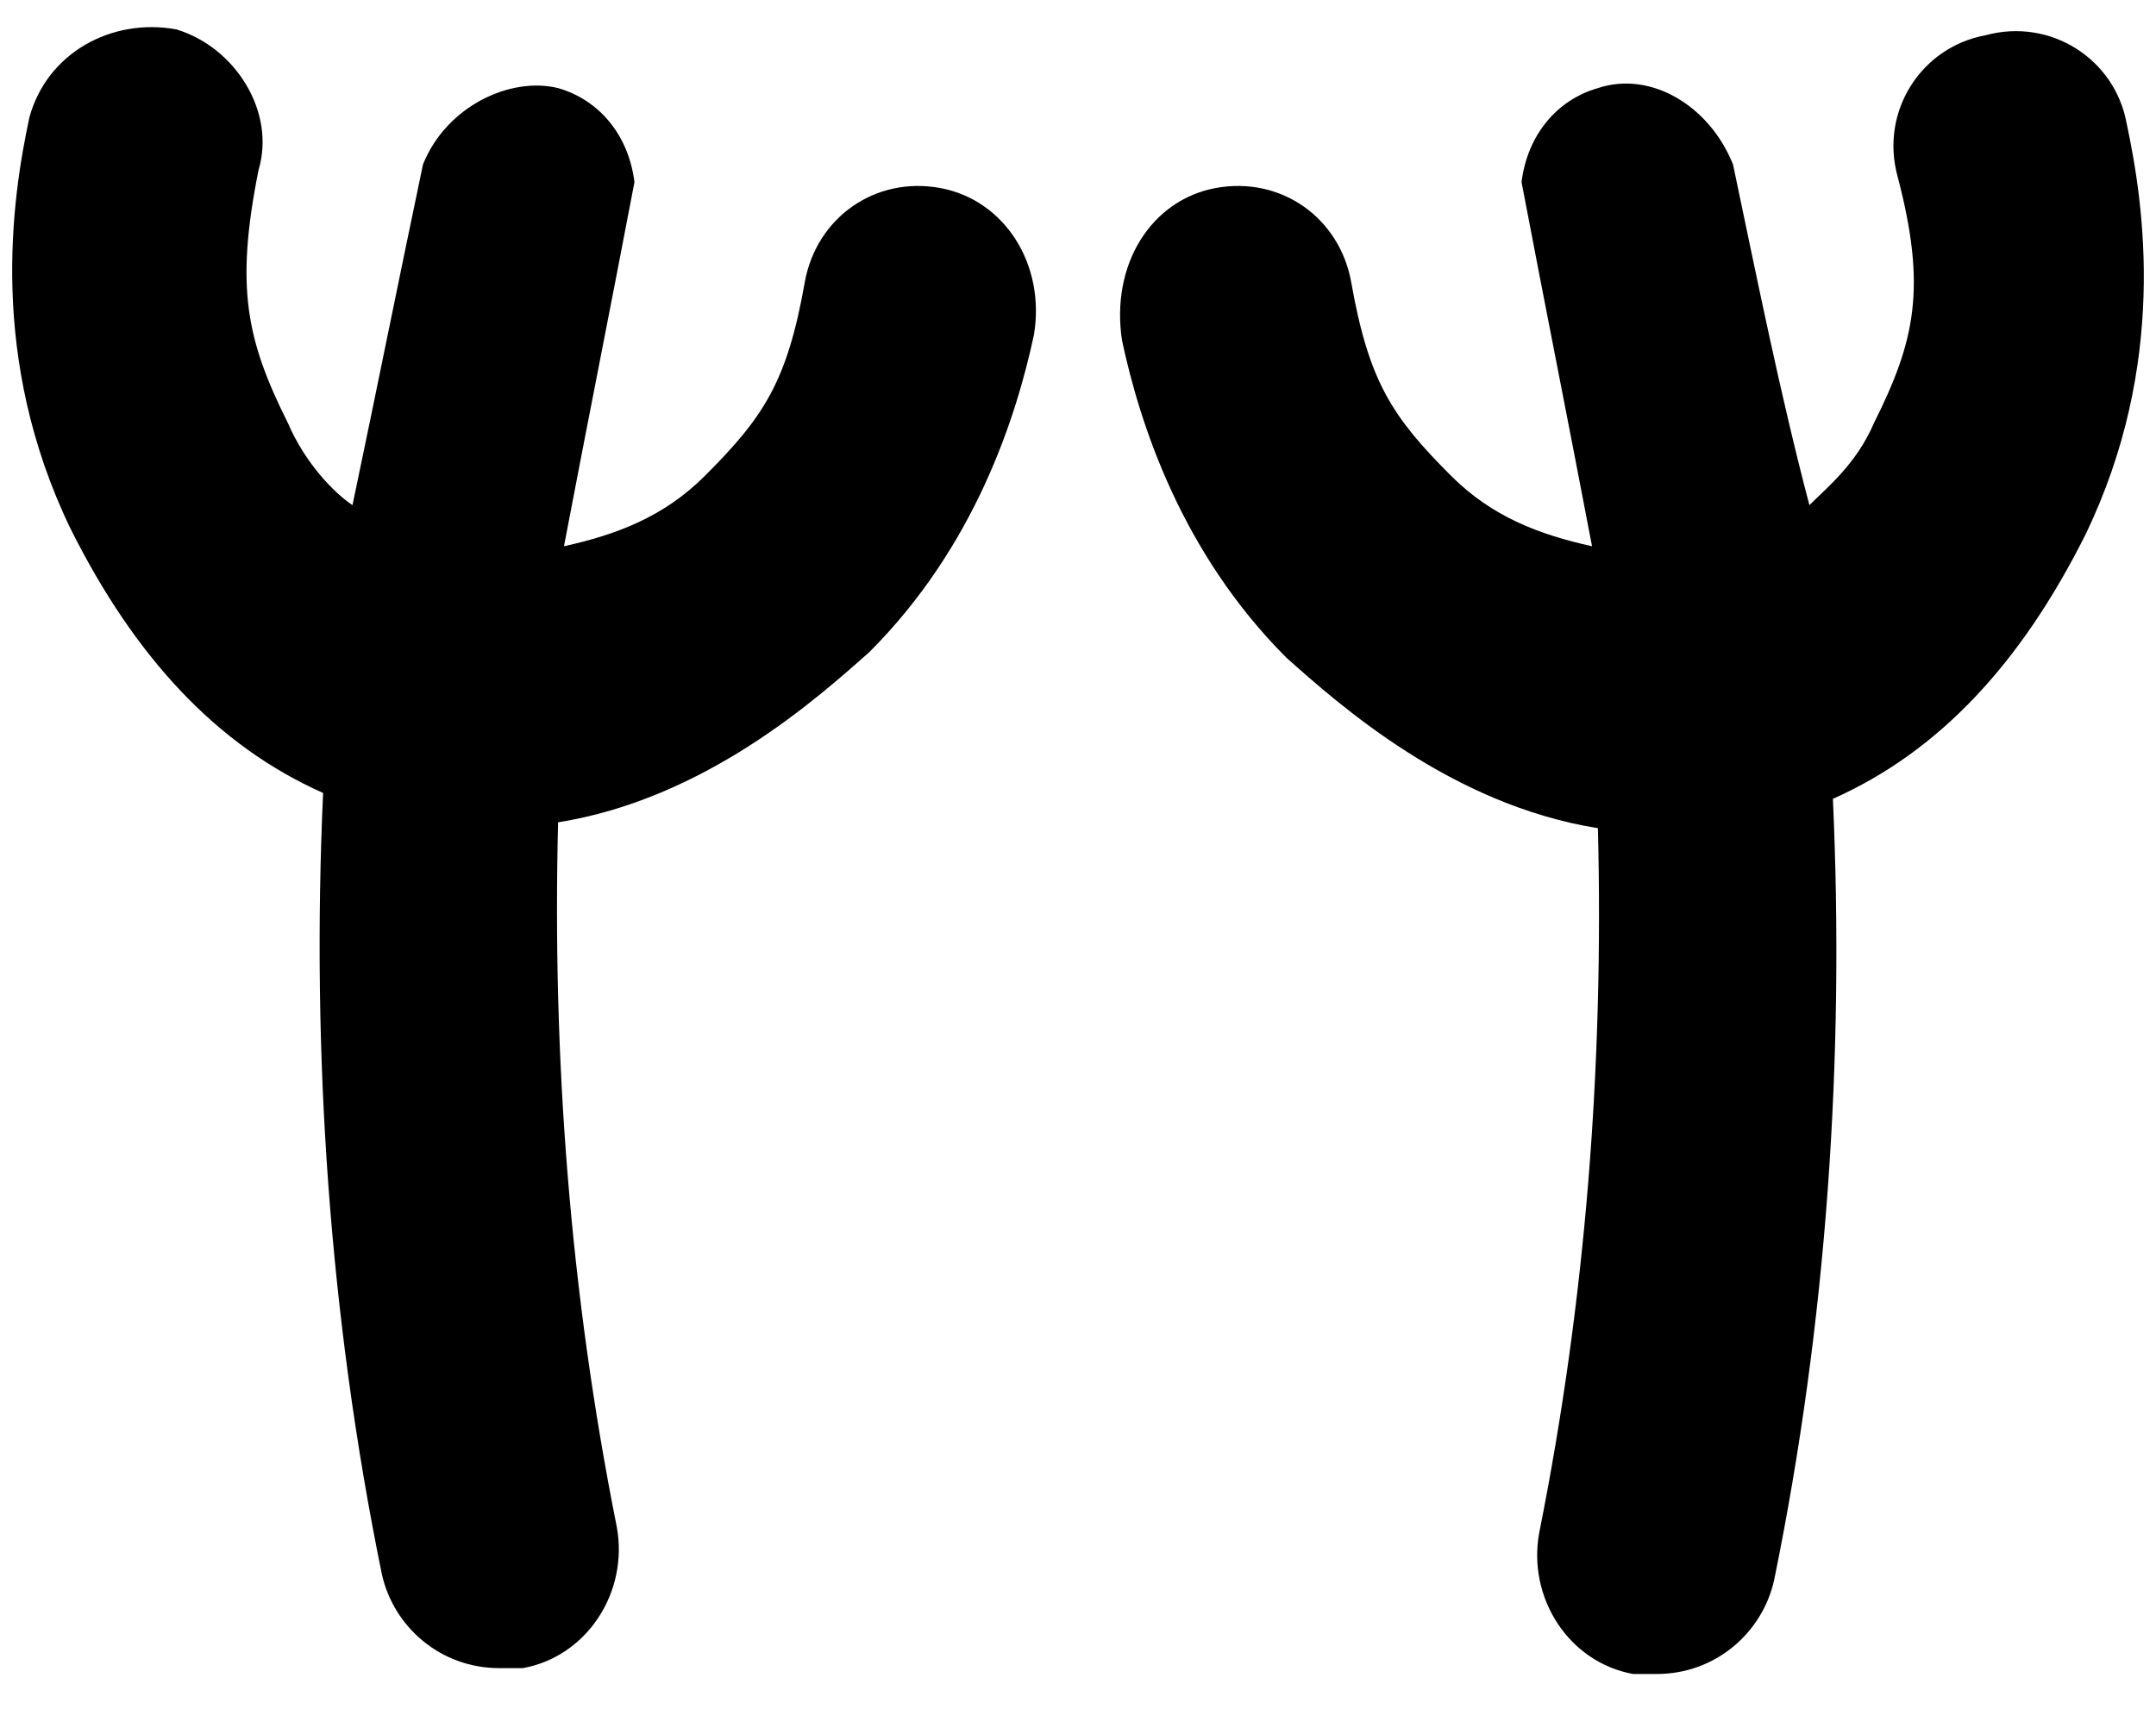
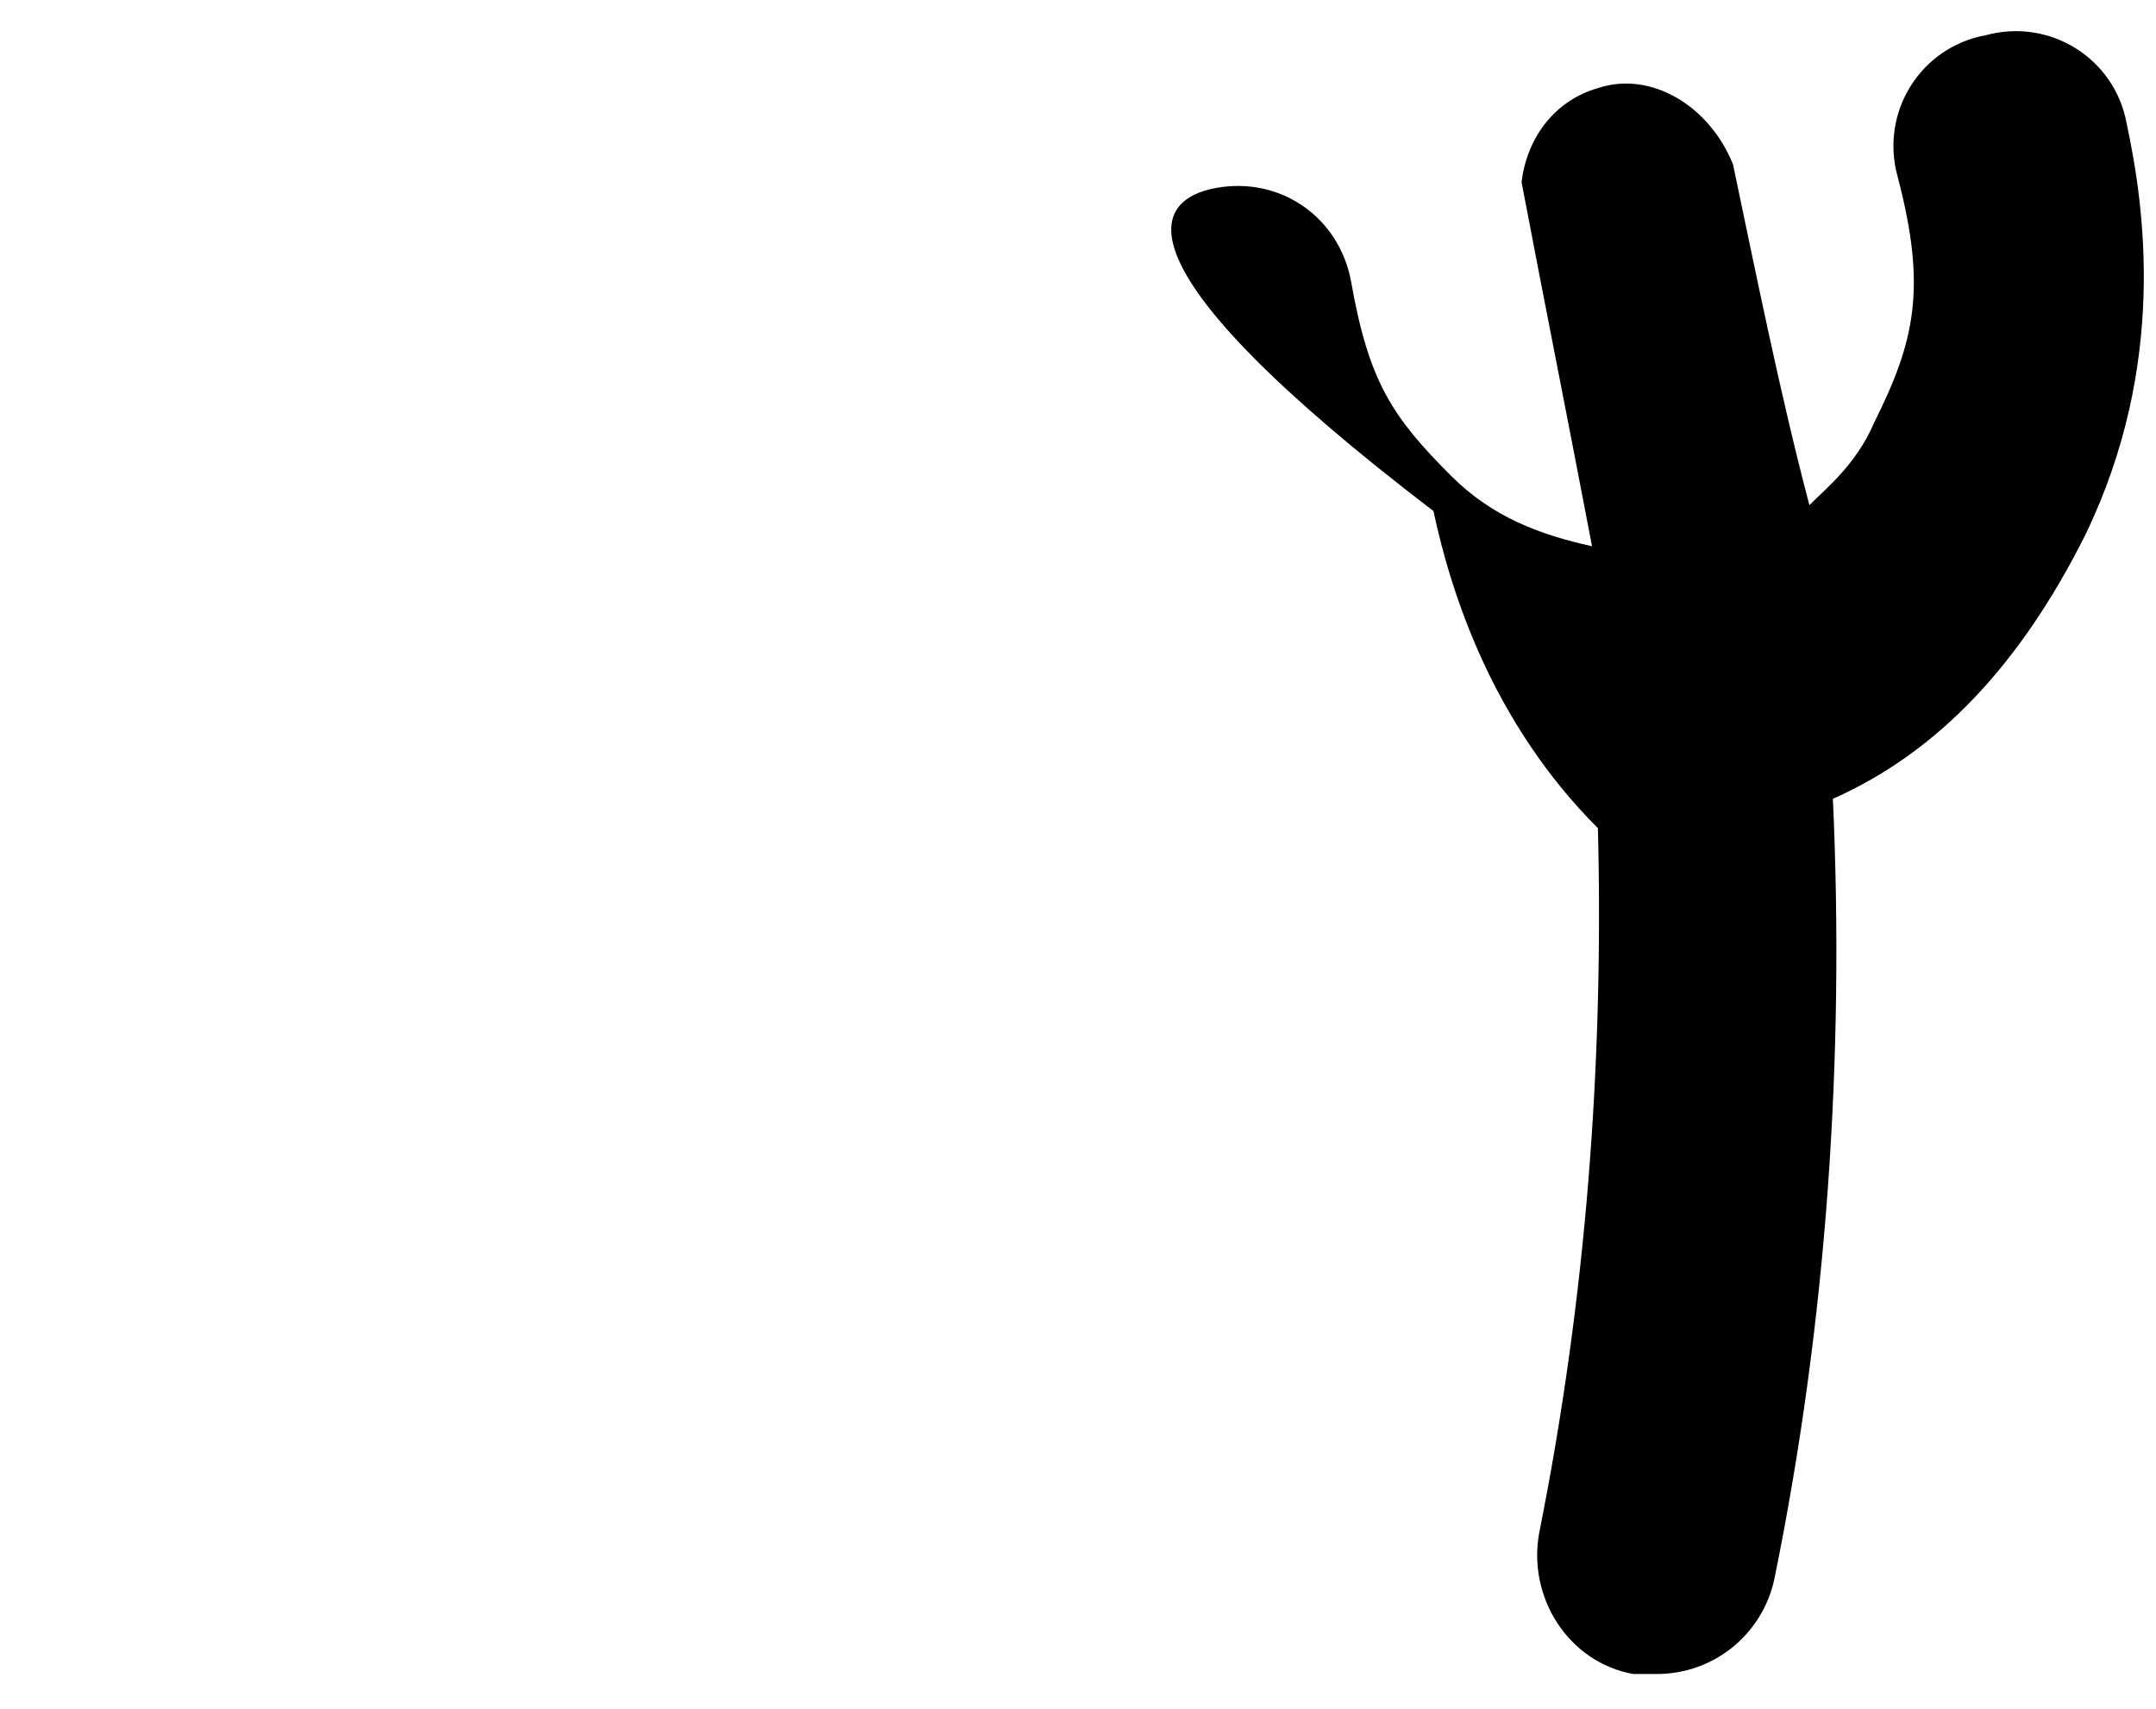
<svg xmlns="http://www.w3.org/2000/svg" version="1.1" id="Layer_1" x="0px" y="0px" viewBox="0 0 36.7 29.1" style="enable-background:new 0 0 36.7 29.1;" xml:space="preserve">
-   <path d="M16,3.2c-1.1-0.2-2.1,0.5-2.3,1.6c-0.3,1.7-0.7,2.3-1.7,3.3c-0.7,0.7-1.5,1-2.4,1.2c0.4-2.1,0.8-4.1,1.2-6.2  c-0.1-0.8-0.6-1.4-1.3-1.6C8.7,1.3,7.6,1.8,7.2,2.8C6.8,4.7,6.4,6.7,6,8.6C5.7,8.4,5.2,7.9,4.9,7.2C4.2,5.8,4,4.9,4.4,2.9  C4.7,1.9,4,0.8,3,0.5C1.9,0.3,0.8,0.9,0.5,2c-0.3,1.4-0.7,4.1,0.7,7c1.1,2.2,2.5,3.7,4.3,4.5c-0.2,4.4,0.1,8.9,1,13.3  c0.2,0.9,1,1.6,2,1.6c0.1,0,0.3,0,0.4,0c1.1-0.2,1.8-1.3,1.6-2.4c-0.8-4-1.1-8-1-12c2.5-0.4,4.4-2.1,5.3-2.9c1.8-1.8,2.5-4,2.8-5.4  C17.8,4.5,17.1,3.4,16,3.2z" />
-   <path d="M20.7,3.2C21.8,3,22.8,3.7,23,4.8c0.3,1.7,0.7,2.3,1.7,3.3c0.7,0.7,1.5,1,2.4,1.2c-0.4-2.1-0.8-4.1-1.2-6.2  c0.1-0.8,0.6-1.4,1.3-1.6c0.9-0.3,1.9,0.3,2.3,1.3c0.4,1.9,0.8,3.9,1.3,5.8c0.3-0.3,0.8-0.7,1.1-1.4c0.7-1.4,0.9-2.3,0.4-4.2  c-0.3-1.1,0.4-2.2,1.5-2.4c1.1-0.3,2.2,0.4,2.4,1.5c0.3,1.4,0.7,4.1-0.7,7c-1.1,2.2-2.5,3.7-4.3,4.5c0.2,4.4-0.1,8.9-1,13.3  c-0.2,0.9-1,1.6-2,1.6c-0.1,0-0.3,0-0.4,0c-1.1-0.2-1.8-1.3-1.6-2.4c0.8-4,1.1-8,1-12c-2.5-0.4-4.4-2.1-5.3-2.9  c-1.8-1.8-2.5-4-2.8-5.4C18.9,4.5,19.6,3.4,20.7,3.2z" />
+   <path d="M20.7,3.2C21.8,3,22.8,3.7,23,4.8c0.3,1.7,0.7,2.3,1.7,3.3c0.7,0.7,1.5,1,2.4,1.2c-0.4-2.1-0.8-4.1-1.2-6.2  c0.1-0.8,0.6-1.4,1.3-1.6c0.9-0.3,1.9,0.3,2.3,1.3c0.4,1.9,0.8,3.9,1.3,5.8c0.3-0.3,0.8-0.7,1.1-1.4c0.7-1.4,0.9-2.3,0.4-4.2  c-0.3-1.1,0.4-2.2,1.5-2.4c1.1-0.3,2.2,0.4,2.4,1.5c0.3,1.4,0.7,4.1-0.7,7c-1.1,2.2-2.5,3.7-4.3,4.5c0.2,4.4-0.1,8.9-1,13.3  c-0.2,0.9-1,1.6-2,1.6c-0.1,0-0.3,0-0.4,0c-1.1-0.2-1.8-1.3-1.6-2.4c0.8-4,1.1-8,1-12c-1.8-1.8-2.5-4-2.8-5.4C18.9,4.5,19.6,3.4,20.7,3.2z" />
</svg>